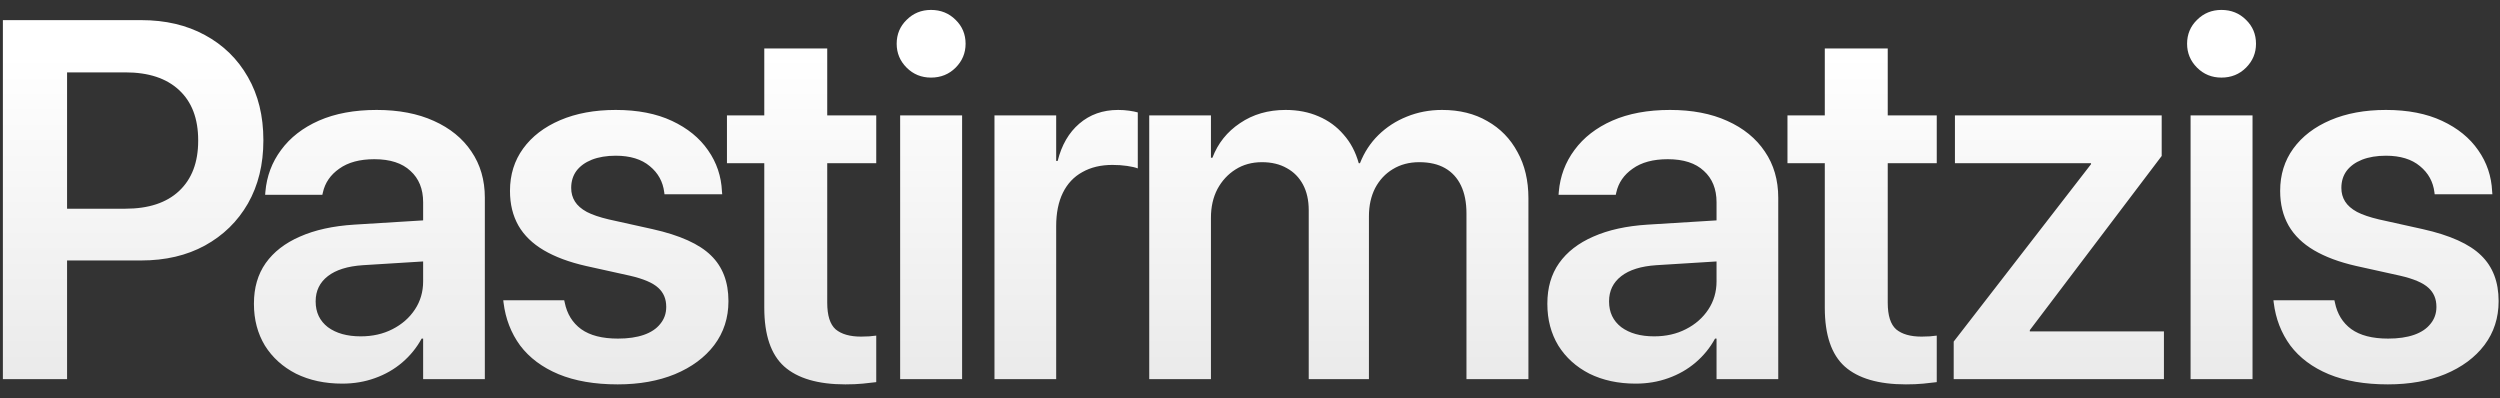
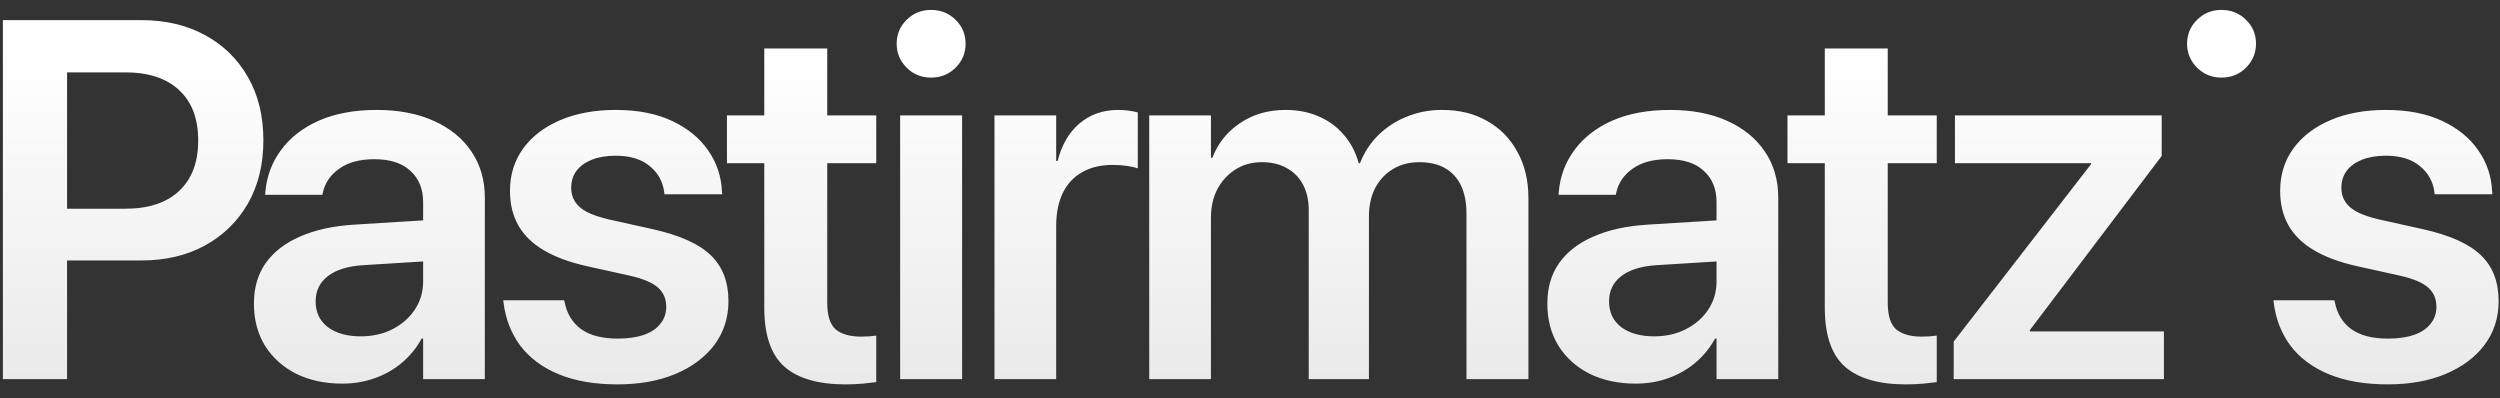
<svg xmlns="http://www.w3.org/2000/svg" width="157" height="25" viewBox="0 0 157 25" fill="none">
  <rect x="0" y="0" width="157" height="25" fill="#333333" stroke="none" />
-   <path d="M2.196 16.357V13.107H7.868C9.326 13.107 10.451 12.738 11.243 11.998C12.045 11.248 12.446 10.196 12.446 8.842V8.81C12.446 7.446 12.045 6.394 11.243 5.654C10.451 4.915 9.326 4.545 7.868 4.545H2.196V1.264H8.868C10.389 1.264 11.722 1.576 12.868 2.201C14.024 2.826 14.925 3.706 15.571 4.842C16.217 5.967 16.54 7.284 16.54 8.795V8.826C16.54 10.326 16.217 11.644 15.571 12.779C14.925 13.904 14.024 14.784 12.868 15.42C11.722 16.045 10.389 16.357 8.868 16.357H2.196ZM0.181 23.81V1.264H4.212V23.81H0.181ZM21.494 24.092C20.401 24.092 19.432 23.883 18.588 23.467C17.755 23.04 17.104 22.451 16.635 21.701C16.177 20.941 15.947 20.071 15.947 19.092V19.06C15.947 18.071 16.192 17.227 16.682 16.529C17.182 15.821 17.901 15.264 18.838 14.857C19.776 14.441 20.911 14.191 22.244 14.107L28.573 13.717V16.295L22.791 16.654C21.833 16.717 21.099 16.946 20.588 17.342C20.078 17.738 19.823 18.264 19.823 18.92V18.935C19.823 19.613 20.078 20.149 20.588 20.545C21.109 20.93 21.797 21.123 22.651 21.123C23.401 21.123 24.067 20.972 24.651 20.67C25.244 20.368 25.713 19.956 26.057 19.435C26.401 18.915 26.573 18.326 26.573 17.67V12.701C26.573 11.868 26.307 11.211 25.776 10.732C25.255 10.243 24.5 9.998 23.51 9.998C22.593 9.998 21.859 10.196 21.307 10.592C20.755 10.977 20.411 11.477 20.276 12.092L20.244 12.232H16.651L16.666 12.045C16.75 11.066 17.078 10.191 17.651 9.42C18.224 8.639 19.015 8.024 20.026 7.576C21.047 7.128 22.255 6.904 23.651 6.904C25.036 6.904 26.234 7.133 27.244 7.592C28.265 8.05 29.052 8.691 29.604 9.514C30.166 10.336 30.448 11.305 30.448 12.42V23.81H26.573V21.264H26.479C26.166 21.837 25.76 22.337 25.26 22.764C24.76 23.191 24.187 23.519 23.541 23.748C22.906 23.977 22.224 24.092 21.494 24.092ZM38.792 24.139C37.345 24.139 36.105 23.925 35.074 23.498C34.053 23.071 33.251 22.472 32.667 21.701C32.095 20.92 31.746 20.019 31.621 18.998L31.605 18.857H35.433L35.464 18.998C35.61 19.717 35.954 20.274 36.496 20.67C37.048 21.066 37.819 21.264 38.808 21.264C39.444 21.264 39.985 21.185 40.433 21.029C40.881 20.873 41.225 20.644 41.464 20.342C41.714 20.04 41.839 19.685 41.839 19.279V19.264C41.839 18.774 41.673 18.378 41.339 18.076C41.006 17.764 40.407 17.508 39.542 17.31L36.792 16.701C35.74 16.462 34.86 16.133 34.152 15.717C33.444 15.3 32.912 14.784 32.558 14.17C32.204 13.545 32.027 12.821 32.027 11.998V11.982C32.027 10.972 32.303 10.086 32.855 9.326C33.407 8.566 34.183 7.972 35.183 7.545C36.183 7.118 37.345 6.904 38.667 6.904C40.042 6.904 41.22 7.133 42.199 7.592C43.178 8.05 43.933 8.665 44.464 9.435C45.006 10.206 45.298 11.071 45.339 12.029L45.355 12.201H41.73L41.714 12.076C41.631 11.409 41.329 10.863 40.808 10.435C40.287 9.998 39.574 9.779 38.667 9.779C38.095 9.779 37.595 9.863 37.167 10.029C36.751 10.196 36.428 10.43 36.199 10.732C35.98 11.034 35.871 11.389 35.871 11.795V11.81C35.871 12.123 35.949 12.404 36.105 12.654C36.261 12.904 36.511 13.123 36.855 13.31C37.199 13.488 37.657 13.644 38.23 13.779L40.98 14.389C42.699 14.774 43.923 15.326 44.652 16.045C45.381 16.753 45.746 17.706 45.746 18.904V18.92C45.746 19.962 45.449 20.878 44.855 21.67C44.261 22.451 43.438 23.06 42.386 23.498C41.345 23.925 40.147 24.139 38.792 24.139ZM53.091 24.139C51.372 24.139 50.091 23.764 49.247 23.014C48.413 22.264 47.997 21.034 47.997 19.326V10.248H45.653V7.248H47.997V3.045H51.95V7.248H55.028V10.248H51.95V19.014C51.95 19.816 52.127 20.373 52.481 20.685C52.846 20.988 53.377 21.139 54.075 21.139C54.273 21.139 54.445 21.133 54.591 21.123C54.747 21.102 54.893 21.087 55.028 21.076V23.998C54.799 24.029 54.518 24.06 54.184 24.092C53.861 24.123 53.497 24.139 53.091 24.139ZM56.529 23.81V7.248H60.42V23.81H56.529ZM58.467 4.873C57.863 4.873 57.352 4.665 56.936 4.248C56.519 3.831 56.311 3.331 56.311 2.748C56.311 2.154 56.519 1.654 56.936 1.248C57.352 0.831 57.863 0.623 58.467 0.623C59.081 0.623 59.597 0.831 60.014 1.248C60.43 1.654 60.639 2.154 60.639 2.748C60.639 3.331 60.43 3.831 60.014 4.248C59.597 4.665 59.081 4.873 58.467 4.873ZM62.453 23.81V7.248H66.328V10.107H66.421C66.671 9.107 67.124 8.326 67.781 7.764C68.447 7.191 69.26 6.904 70.218 6.904C70.458 6.904 70.687 6.92 70.906 6.951C71.124 6.982 71.307 7.019 71.453 7.06V10.576C71.296 10.514 71.072 10.461 70.781 10.42C70.499 10.378 70.192 10.357 69.859 10.357C69.13 10.357 68.499 10.508 67.968 10.81C67.437 11.102 67.031 11.534 66.749 12.107C66.468 12.68 66.328 13.378 66.328 14.201V23.81H62.453ZM72.172 23.81V7.248H76.047V9.904H76.141C76.485 8.998 77.063 8.274 77.876 7.732C78.688 7.18 79.641 6.904 80.735 6.904C81.506 6.904 82.198 7.04 82.813 7.31C83.428 7.571 83.948 7.951 84.376 8.451C84.813 8.941 85.131 9.54 85.329 10.248H85.407C85.678 9.56 86.063 8.972 86.563 8.482C87.073 7.982 87.667 7.597 88.344 7.326C89.032 7.045 89.772 6.904 90.563 6.904C91.657 6.904 92.605 7.139 93.407 7.607C94.219 8.066 94.85 8.711 95.297 9.545C95.756 10.368 95.985 11.336 95.985 12.451V23.81H92.094V13.404C92.094 12.717 91.98 12.133 91.751 11.654C91.522 11.175 91.188 10.81 90.751 10.56C90.313 10.31 89.772 10.185 89.126 10.185C88.501 10.185 87.948 10.331 87.469 10.623C87.001 10.904 86.631 11.3 86.36 11.81C86.1 12.321 85.969 12.909 85.969 13.576V23.81H82.188V13.201C82.188 12.576 82.068 12.04 81.829 11.592C81.589 11.144 81.251 10.8 80.813 10.56C80.376 10.31 79.855 10.185 79.251 10.185C78.626 10.185 78.073 10.336 77.594 10.639C77.115 10.941 76.735 11.352 76.454 11.873C76.183 12.394 76.047 12.993 76.047 13.67V23.81H72.172ZM102.721 24.092C101.627 24.092 100.658 23.883 99.814 23.467C98.981 23.04 98.33 22.451 97.861 21.701C97.403 20.941 97.174 20.071 97.174 19.092V19.06C97.174 18.071 97.418 17.227 97.908 16.529C98.408 15.821 99.127 15.264 100.064 14.857C101.002 14.441 102.137 14.191 103.471 14.107L109.799 13.717V16.295L104.018 16.654C103.059 16.717 102.325 16.946 101.814 17.342C101.304 17.738 101.049 18.264 101.049 18.92V18.935C101.049 19.613 101.304 20.149 101.814 20.545C102.335 20.93 103.023 21.123 103.877 21.123C104.627 21.123 105.294 20.972 105.877 20.67C106.471 20.368 106.939 19.956 107.283 19.435C107.627 18.915 107.799 18.326 107.799 17.67V12.701C107.799 11.868 107.533 11.211 107.002 10.732C106.481 10.243 105.726 9.998 104.736 9.998C103.82 9.998 103.085 10.196 102.533 10.592C101.981 10.977 101.637 11.477 101.502 12.092L101.471 12.232H97.877L97.892 12.045C97.976 11.066 98.304 10.191 98.877 9.42C99.45 8.639 100.241 8.024 101.252 7.576C102.273 7.128 103.481 6.904 104.877 6.904C106.262 6.904 107.46 7.133 108.471 7.592C109.491 8.05 110.278 8.691 110.83 9.514C111.393 10.336 111.674 11.305 111.674 12.42V23.81H107.799V21.264H107.705C107.393 21.837 106.986 22.337 106.486 22.764C105.986 23.191 105.413 23.519 104.768 23.748C104.132 23.977 103.45 24.092 102.721 24.092ZM119.691 24.139C117.972 24.139 116.691 23.764 115.847 23.014C115.014 22.264 114.597 21.034 114.597 19.326V10.248H112.253V7.248H114.597V3.045H118.55V7.248H121.628V10.248H118.55V19.014C118.55 19.816 118.727 20.373 119.081 20.685C119.446 20.988 119.977 21.139 120.675 21.139C120.873 21.139 121.045 21.133 121.191 21.123C121.347 21.102 121.493 21.087 121.628 21.076V23.998C121.399 24.029 121.118 24.06 120.784 24.092C120.461 24.123 120.097 24.139 119.691 24.139ZM122.692 23.81V21.451L131.317 10.31V10.248H122.77V7.248H135.754V9.795L127.473 20.732V20.81H135.895V23.81H122.692ZM137.568 23.81V7.248H141.459V23.81H137.568ZM139.506 4.873C138.901 4.873 138.391 4.665 137.974 4.248C137.558 3.831 137.349 3.331 137.349 2.748C137.349 2.154 137.558 1.654 137.974 1.248C138.391 0.831 138.901 0.623 139.506 0.623C140.12 0.623 140.636 0.831 141.052 1.248C141.469 1.654 141.677 2.154 141.677 2.748C141.677 3.331 141.469 3.831 141.052 4.248C140.636 4.665 140.12 4.873 139.506 4.873ZM149.96 24.139C148.512 24.139 147.272 23.925 146.241 23.498C145.22 23.071 144.418 22.472 143.835 21.701C143.262 20.92 142.913 20.019 142.788 18.998L142.772 18.857H146.601L146.632 18.998C146.778 19.717 147.121 20.274 147.663 20.67C148.215 21.066 148.986 21.264 149.976 21.264C150.611 21.264 151.153 21.185 151.601 21.029C152.049 20.873 152.392 20.644 152.632 20.342C152.882 20.04 153.007 19.685 153.007 19.279V19.264C153.007 18.774 152.84 18.378 152.507 18.076C152.174 17.764 151.575 17.508 150.71 17.31L147.96 16.701C146.908 16.462 146.028 16.133 145.319 15.717C144.611 15.3 144.08 14.784 143.726 14.17C143.371 13.545 143.194 12.821 143.194 11.998V11.982C143.194 10.972 143.47 10.086 144.022 9.326C144.575 8.566 145.351 7.972 146.351 7.545C147.351 7.118 148.512 6.904 149.835 6.904C151.21 6.904 152.387 7.133 153.366 7.592C154.345 8.05 155.101 8.665 155.632 9.435C156.174 10.206 156.465 11.071 156.507 12.029L156.522 12.201H152.897L152.882 12.076C152.799 11.409 152.496 10.863 151.976 10.435C151.455 9.998 150.741 9.779 149.835 9.779C149.262 9.779 148.762 9.863 148.335 10.029C147.918 10.196 147.595 10.43 147.366 10.732C147.147 11.034 147.038 11.389 147.038 11.795V11.81C147.038 12.123 147.116 12.404 147.272 12.654C147.429 12.904 147.679 13.123 148.022 13.31C148.366 13.488 148.825 13.644 149.397 13.779L152.147 14.389C153.866 14.774 155.09 15.326 155.819 16.045C156.549 16.753 156.913 17.706 156.913 18.904V18.92C156.913 19.962 156.616 20.878 156.022 21.67C155.429 22.451 154.606 23.06 153.554 23.498C152.512 23.925 151.314 24.139 149.96 24.139Z" fill="url(#paint0_linear_10_5762)" />
+   <path d="M2.196 16.357V13.107H7.868C9.326 13.107 10.451 12.738 11.243 11.998C12.045 11.248 12.446 10.196 12.446 8.842V8.81C12.446 7.446 12.045 6.394 11.243 5.654C10.451 4.915 9.326 4.545 7.868 4.545H2.196V1.264H8.868C10.389 1.264 11.722 1.576 12.868 2.201C14.024 2.826 14.925 3.706 15.571 4.842C16.217 5.967 16.54 7.284 16.54 8.795V8.826C16.54 10.326 16.217 11.644 15.571 12.779C14.925 13.904 14.024 14.784 12.868 15.42C11.722 16.045 10.389 16.357 8.868 16.357H2.196ZM0.181 23.81V1.264H4.212V23.81H0.181ZM21.494 24.092C20.401 24.092 19.432 23.883 18.588 23.467C17.755 23.04 17.104 22.451 16.635 21.701C16.177 20.941 15.947 20.071 15.947 19.092V19.06C15.947 18.071 16.192 17.227 16.682 16.529C17.182 15.821 17.901 15.264 18.838 14.857C19.776 14.441 20.911 14.191 22.244 14.107L28.573 13.717V16.295L22.791 16.654C21.833 16.717 21.099 16.946 20.588 17.342C20.078 17.738 19.823 18.264 19.823 18.92V18.935C19.823 19.613 20.078 20.149 20.588 20.545C21.109 20.93 21.797 21.123 22.651 21.123C23.401 21.123 24.067 20.972 24.651 20.67C25.244 20.368 25.713 19.956 26.057 19.435C26.401 18.915 26.573 18.326 26.573 17.67V12.701C26.573 11.868 26.307 11.211 25.776 10.732C25.255 10.243 24.5 9.998 23.51 9.998C22.593 9.998 21.859 10.196 21.307 10.592C20.755 10.977 20.411 11.477 20.276 12.092L20.244 12.232H16.651L16.666 12.045C16.75 11.066 17.078 10.191 17.651 9.42C18.224 8.639 19.015 8.024 20.026 7.576C21.047 7.128 22.255 6.904 23.651 6.904C25.036 6.904 26.234 7.133 27.244 7.592C28.265 8.05 29.052 8.691 29.604 9.514C30.166 10.336 30.448 11.305 30.448 12.42V23.81H26.573V21.264H26.479C26.166 21.837 25.76 22.337 25.26 22.764C24.76 23.191 24.187 23.519 23.541 23.748C22.906 23.977 22.224 24.092 21.494 24.092ZM38.792 24.139C37.345 24.139 36.105 23.925 35.074 23.498C34.053 23.071 33.251 22.472 32.667 21.701C32.095 20.92 31.746 20.019 31.621 18.998L31.605 18.857H35.433L35.464 18.998C35.61 19.717 35.954 20.274 36.496 20.67C37.048 21.066 37.819 21.264 38.808 21.264C39.444 21.264 39.985 21.185 40.433 21.029C40.881 20.873 41.225 20.644 41.464 20.342C41.714 20.04 41.839 19.685 41.839 19.279V19.264C41.839 18.774 41.673 18.378 41.339 18.076C41.006 17.764 40.407 17.508 39.542 17.31L36.792 16.701C35.74 16.462 34.86 16.133 34.152 15.717C33.444 15.3 32.912 14.784 32.558 14.17C32.204 13.545 32.027 12.821 32.027 11.998V11.982C32.027 10.972 32.303 10.086 32.855 9.326C33.407 8.566 34.183 7.972 35.183 7.545C36.183 7.118 37.345 6.904 38.667 6.904C40.042 6.904 41.22 7.133 42.199 7.592C43.178 8.05 43.933 8.665 44.464 9.435C45.006 10.206 45.298 11.071 45.339 12.029L45.355 12.201H41.73L41.714 12.076C41.631 11.409 41.329 10.863 40.808 10.435C40.287 9.998 39.574 9.779 38.667 9.779C38.095 9.779 37.595 9.863 37.167 10.029C36.751 10.196 36.428 10.43 36.199 10.732C35.98 11.034 35.871 11.389 35.871 11.795V11.81C35.871 12.123 35.949 12.404 36.105 12.654C36.261 12.904 36.511 13.123 36.855 13.31C37.199 13.488 37.657 13.644 38.23 13.779L40.98 14.389C42.699 14.774 43.923 15.326 44.652 16.045C45.381 16.753 45.746 17.706 45.746 18.904V18.92C45.746 19.962 45.449 20.878 44.855 21.67C44.261 22.451 43.438 23.06 42.386 23.498C41.345 23.925 40.147 24.139 38.792 24.139ZM53.091 24.139C51.372 24.139 50.091 23.764 49.247 23.014C48.413 22.264 47.997 21.034 47.997 19.326V10.248H45.653V7.248H47.997V3.045H51.95V7.248H55.028V10.248H51.95V19.014C51.95 19.816 52.127 20.373 52.481 20.685C52.846 20.988 53.377 21.139 54.075 21.139C54.273 21.139 54.445 21.133 54.591 21.123C54.747 21.102 54.893 21.087 55.028 21.076V23.998C54.799 24.029 54.518 24.06 54.184 24.092C53.861 24.123 53.497 24.139 53.091 24.139ZM56.529 23.81V7.248H60.42V23.81H56.529ZM58.467 4.873C57.863 4.873 57.352 4.665 56.936 4.248C56.519 3.831 56.311 3.331 56.311 2.748C56.311 2.154 56.519 1.654 56.936 1.248C57.352 0.831 57.863 0.623 58.467 0.623C59.081 0.623 59.597 0.831 60.014 1.248C60.43 1.654 60.639 2.154 60.639 2.748C60.639 3.331 60.43 3.831 60.014 4.248C59.597 4.665 59.081 4.873 58.467 4.873ZM62.453 23.81V7.248H66.328V10.107H66.421C66.671 9.107 67.124 8.326 67.781 7.764C68.447 7.191 69.26 6.904 70.218 6.904C70.458 6.904 70.687 6.92 70.906 6.951C71.124 6.982 71.307 7.019 71.453 7.06V10.576C71.296 10.514 71.072 10.461 70.781 10.42C70.499 10.378 70.192 10.357 69.859 10.357C69.13 10.357 68.499 10.508 67.968 10.81C67.437 11.102 67.031 11.534 66.749 12.107C66.468 12.68 66.328 13.378 66.328 14.201V23.81H62.453ZM72.172 23.81V7.248H76.047V9.904H76.141C76.485 8.998 77.063 8.274 77.876 7.732C78.688 7.18 79.641 6.904 80.735 6.904C81.506 6.904 82.198 7.04 82.813 7.31C83.428 7.571 83.948 7.951 84.376 8.451C84.813 8.941 85.131 9.54 85.329 10.248H85.407C85.678 9.56 86.063 8.972 86.563 8.482C87.073 7.982 87.667 7.597 88.344 7.326C89.032 7.045 89.772 6.904 90.563 6.904C91.657 6.904 92.605 7.139 93.407 7.607C94.219 8.066 94.85 8.711 95.297 9.545C95.756 10.368 95.985 11.336 95.985 12.451V23.81H92.094V13.404C92.094 12.717 91.98 12.133 91.751 11.654C91.522 11.175 91.188 10.81 90.751 10.56C90.313 10.31 89.772 10.185 89.126 10.185C88.501 10.185 87.948 10.331 87.469 10.623C87.001 10.904 86.631 11.3 86.36 11.81C86.1 12.321 85.969 12.909 85.969 13.576V23.81H82.188V13.201C82.188 12.576 82.068 12.04 81.829 11.592C81.589 11.144 81.251 10.8 80.813 10.56C80.376 10.31 79.855 10.185 79.251 10.185C78.626 10.185 78.073 10.336 77.594 10.639C77.115 10.941 76.735 11.352 76.454 11.873C76.183 12.394 76.047 12.993 76.047 13.67V23.81H72.172ZM102.721 24.092C101.627 24.092 100.658 23.883 99.814 23.467C98.981 23.04 98.33 22.451 97.861 21.701C97.403 20.941 97.174 20.071 97.174 19.092V19.06C97.174 18.071 97.418 17.227 97.908 16.529C98.408 15.821 99.127 15.264 100.064 14.857C101.002 14.441 102.137 14.191 103.471 14.107L109.799 13.717V16.295L104.018 16.654C103.059 16.717 102.325 16.946 101.814 17.342C101.304 17.738 101.049 18.264 101.049 18.92V18.935C101.049 19.613 101.304 20.149 101.814 20.545C102.335 20.93 103.023 21.123 103.877 21.123C104.627 21.123 105.294 20.972 105.877 20.67C106.471 20.368 106.939 19.956 107.283 19.435C107.627 18.915 107.799 18.326 107.799 17.67V12.701C107.799 11.868 107.533 11.211 107.002 10.732C106.481 10.243 105.726 9.998 104.736 9.998C103.82 9.998 103.085 10.196 102.533 10.592C101.981 10.977 101.637 11.477 101.502 12.092L101.471 12.232H97.877L97.892 12.045C97.976 11.066 98.304 10.191 98.877 9.42C99.45 8.639 100.241 8.024 101.252 7.576C102.273 7.128 103.481 6.904 104.877 6.904C106.262 6.904 107.46 7.133 108.471 7.592C109.491 8.05 110.278 8.691 110.83 9.514C111.393 10.336 111.674 11.305 111.674 12.42V23.81H107.799V21.264H107.705C107.393 21.837 106.986 22.337 106.486 22.764C105.986 23.191 105.413 23.519 104.768 23.748C104.132 23.977 103.45 24.092 102.721 24.092ZM119.691 24.139C117.972 24.139 116.691 23.764 115.847 23.014C115.014 22.264 114.597 21.034 114.597 19.326V10.248H112.253V7.248H114.597V3.045H118.55V7.248H121.628V10.248H118.55V19.014C118.55 19.816 118.727 20.373 119.081 20.685C119.446 20.988 119.977 21.139 120.675 21.139C120.873 21.139 121.045 21.133 121.191 21.123C121.347 21.102 121.493 21.087 121.628 21.076V23.998C121.399 24.029 121.118 24.06 120.784 24.092C120.461 24.123 120.097 24.139 119.691 24.139ZM122.692 23.81V21.451L131.317 10.31V10.248H122.77V7.248H135.754V9.795L127.473 20.732V20.81H135.895V23.81H122.692ZM137.568 23.81V7.248V23.81H137.568ZM139.506 4.873C138.901 4.873 138.391 4.665 137.974 4.248C137.558 3.831 137.349 3.331 137.349 2.748C137.349 2.154 137.558 1.654 137.974 1.248C138.391 0.831 138.901 0.623 139.506 0.623C140.12 0.623 140.636 0.831 141.052 1.248C141.469 1.654 141.677 2.154 141.677 2.748C141.677 3.331 141.469 3.831 141.052 4.248C140.636 4.665 140.12 4.873 139.506 4.873ZM149.96 24.139C148.512 24.139 147.272 23.925 146.241 23.498C145.22 23.071 144.418 22.472 143.835 21.701C143.262 20.92 142.913 20.019 142.788 18.998L142.772 18.857H146.601L146.632 18.998C146.778 19.717 147.121 20.274 147.663 20.67C148.215 21.066 148.986 21.264 149.976 21.264C150.611 21.264 151.153 21.185 151.601 21.029C152.049 20.873 152.392 20.644 152.632 20.342C152.882 20.04 153.007 19.685 153.007 19.279V19.264C153.007 18.774 152.84 18.378 152.507 18.076C152.174 17.764 151.575 17.508 150.71 17.31L147.96 16.701C146.908 16.462 146.028 16.133 145.319 15.717C144.611 15.3 144.08 14.784 143.726 14.17C143.371 13.545 143.194 12.821 143.194 11.998V11.982C143.194 10.972 143.47 10.086 144.022 9.326C144.575 8.566 145.351 7.972 146.351 7.545C147.351 7.118 148.512 6.904 149.835 6.904C151.21 6.904 152.387 7.133 153.366 7.592C154.345 8.05 155.101 8.665 155.632 9.435C156.174 10.206 156.465 11.071 156.507 12.029L156.522 12.201H152.897L152.882 12.076C152.799 11.409 152.496 10.863 151.976 10.435C151.455 9.998 150.741 9.779 149.835 9.779C149.262 9.779 148.762 9.863 148.335 10.029C147.918 10.196 147.595 10.43 147.366 10.732C147.147 11.034 147.038 11.389 147.038 11.795V11.81C147.038 12.123 147.116 12.404 147.272 12.654C147.429 12.904 147.679 13.123 148.022 13.31C148.366 13.488 148.825 13.644 149.397 13.779L152.147 14.389C153.866 14.774 155.09 15.326 155.819 16.045C156.549 16.753 156.913 17.706 156.913 18.904V18.92C156.913 19.962 156.616 20.878 156.022 21.67C155.429 22.451 154.606 23.06 153.554 23.498C152.512 23.925 151.314 24.139 149.96 24.139Z" fill="url(#paint0_linear_10_5762)" />
  <defs>
    <linearGradient id="paint0_linear_10_5762" x1="88.822" y1="3.474" x2="88.822" y2="102.439" gradientUnits="userSpaceOnUse">
      <stop stop-color="white" />
      <stop offset="1" stop-color="#999999" />
    </linearGradient>
  </defs>
</svg>